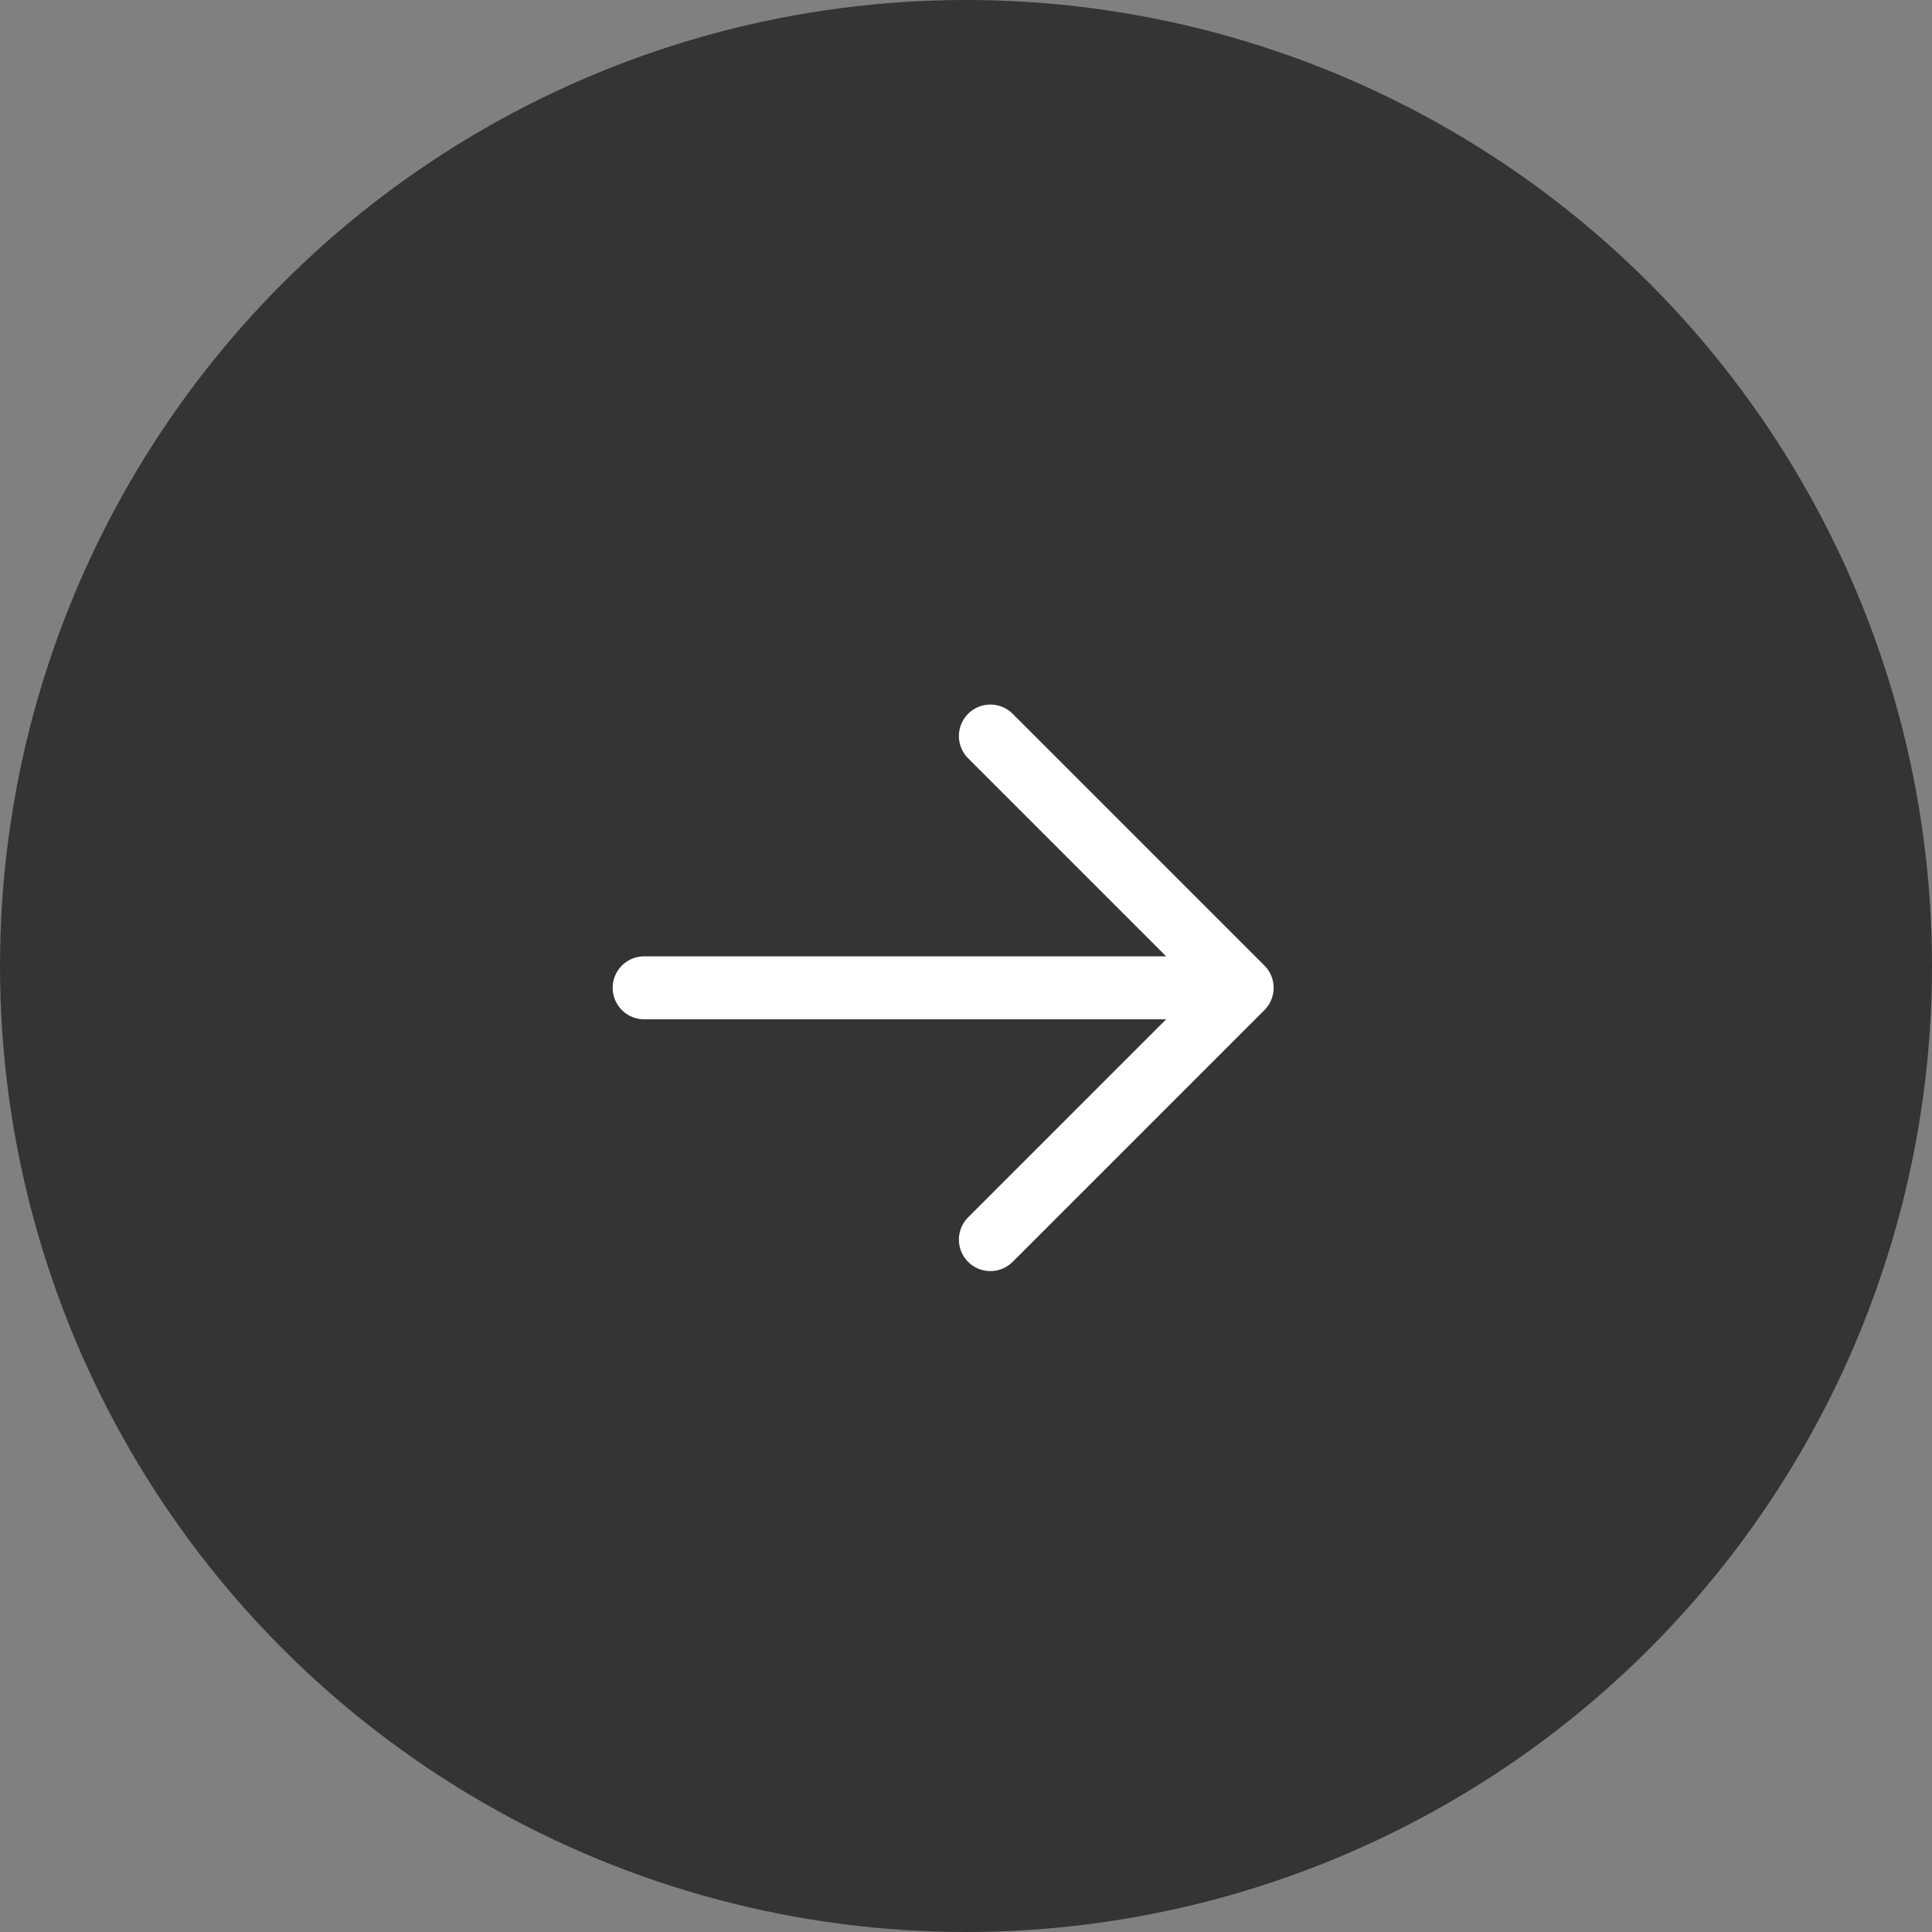
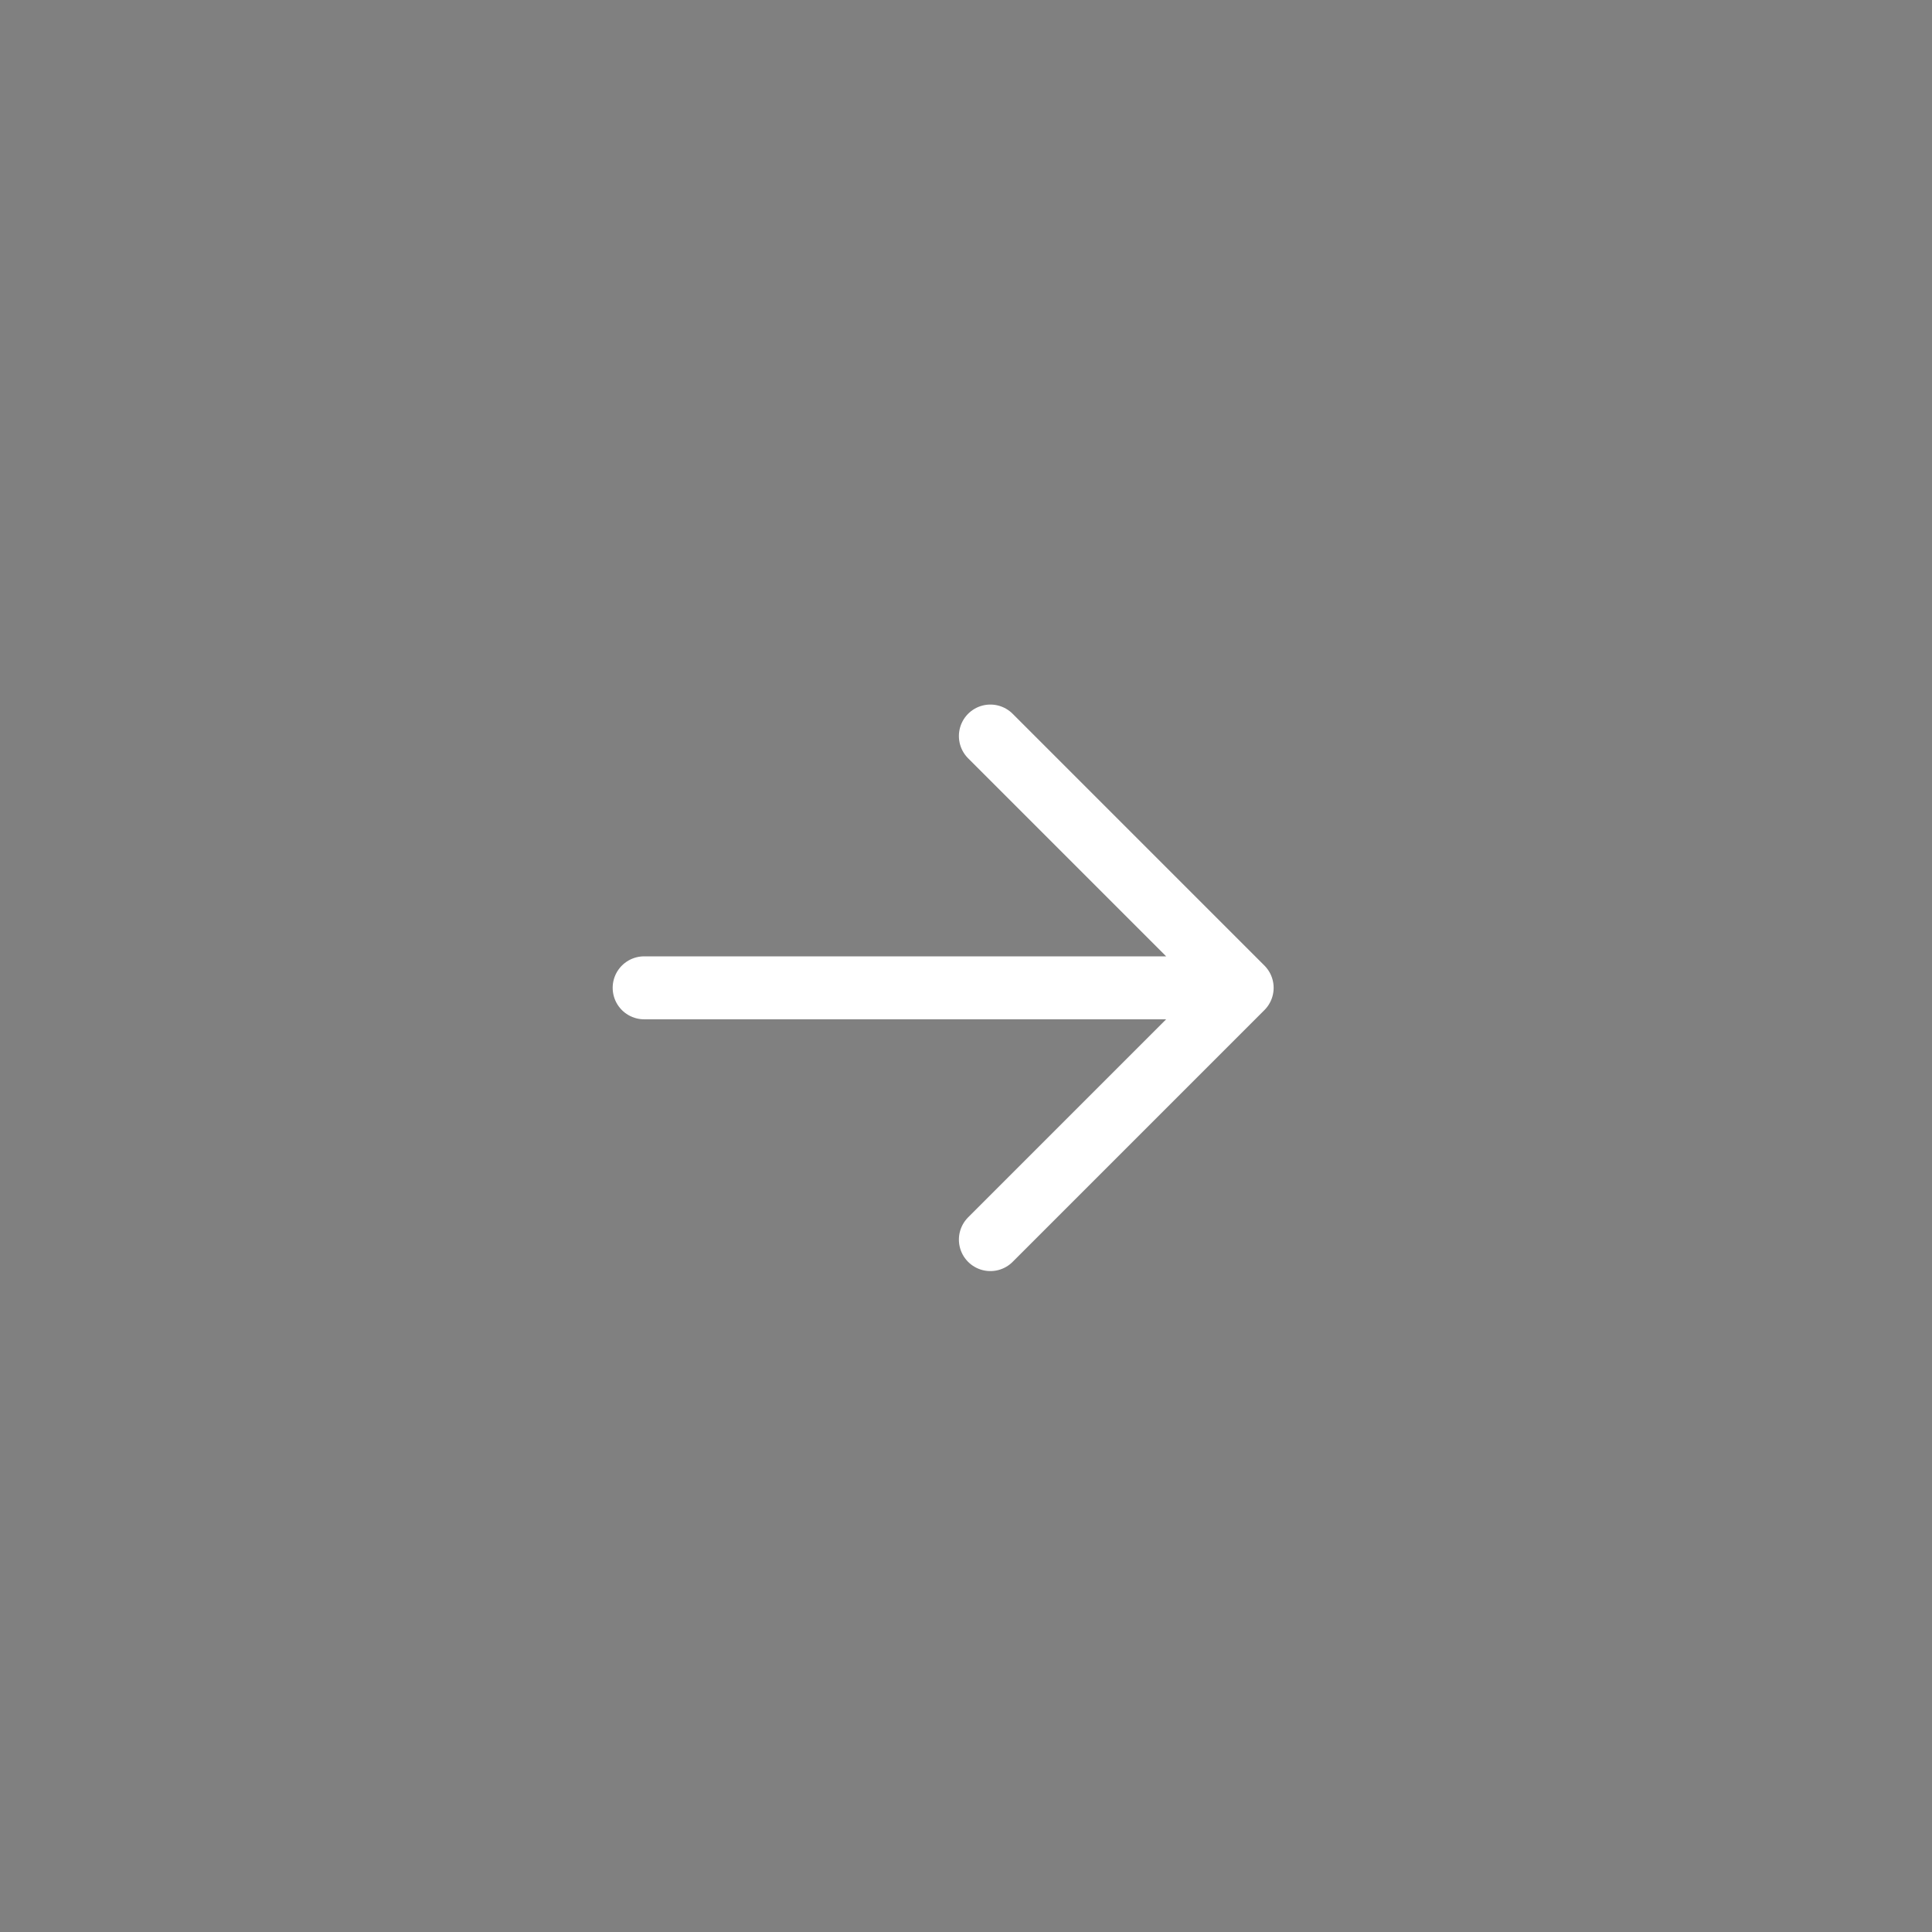
<svg xmlns="http://www.w3.org/2000/svg" width="34" height="34" viewBox="0 0 34 34" fill="none">
  <rect x="0" y="0" width="34" height="34" fill="#808080" stroke="none" />
-   <circle cx="17" cy="17" r="17" fill="#343434" />
  <path d="M11.336 17.384H21.86M21.86 17.384L17.429 12.953M21.86 17.384L17.429 21.815" stroke="white" stroke-width="1.108" stroke-linecap="round" stroke-linejoin="round" />
</svg>